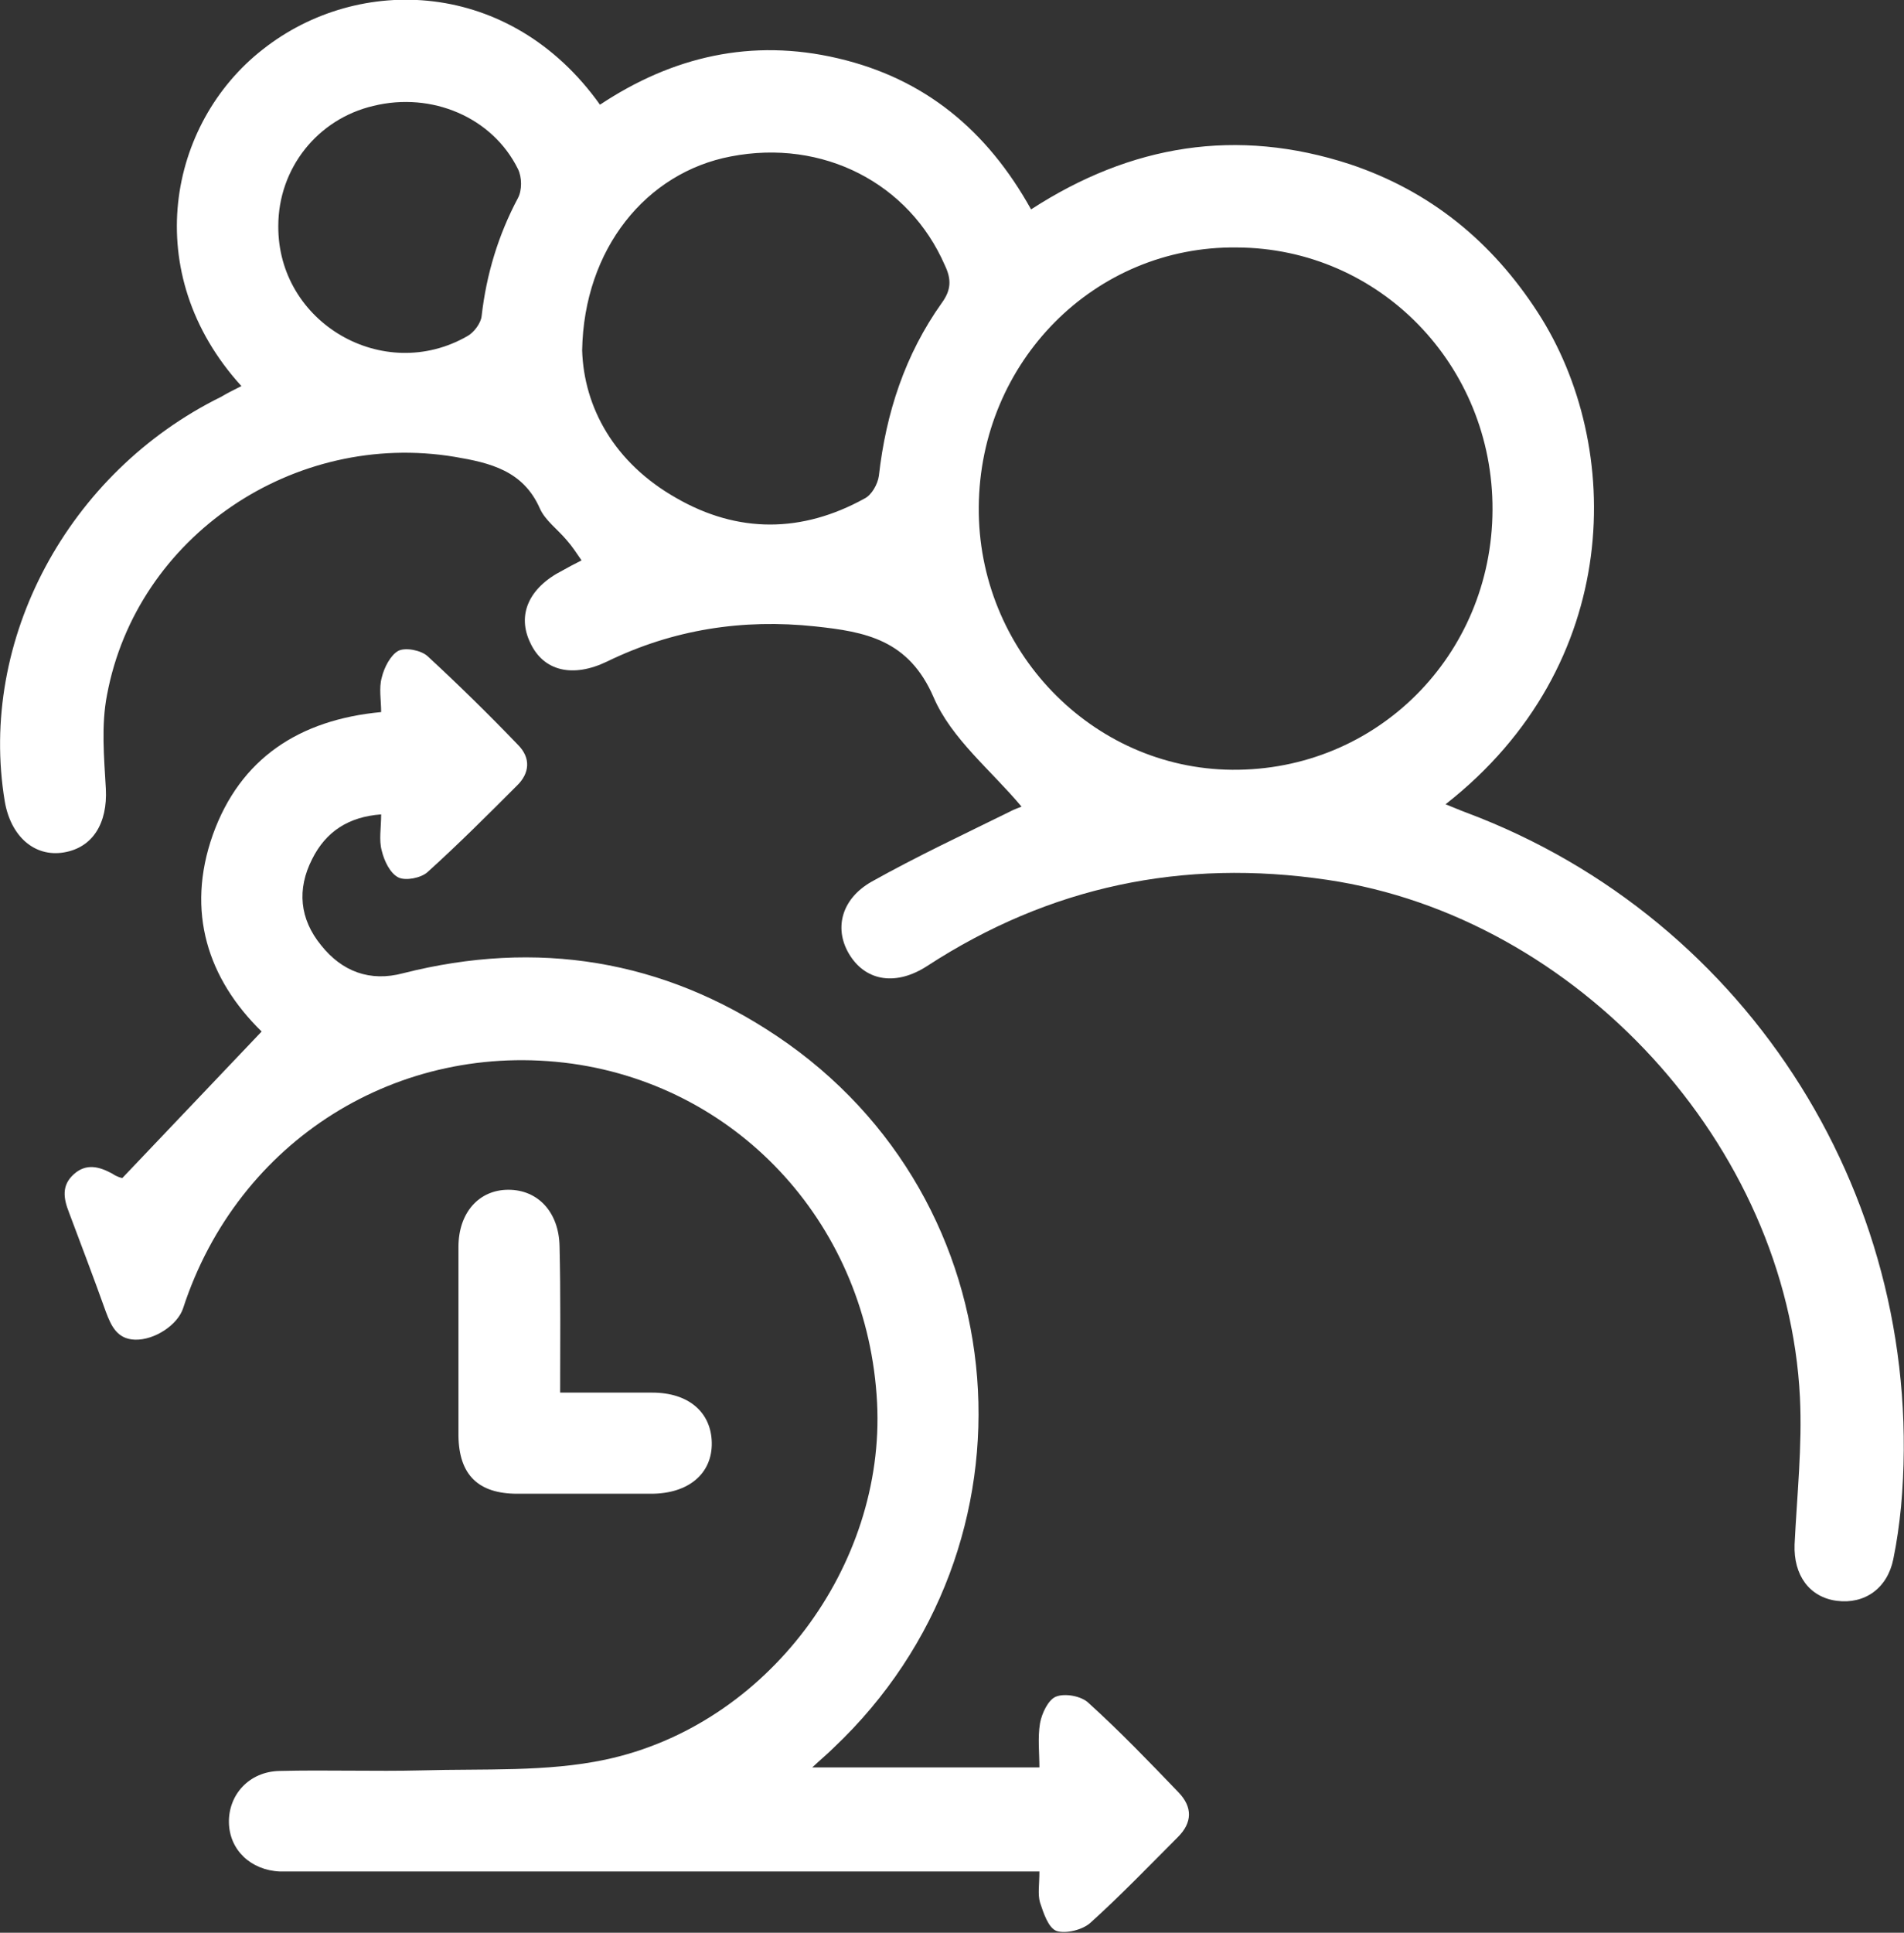
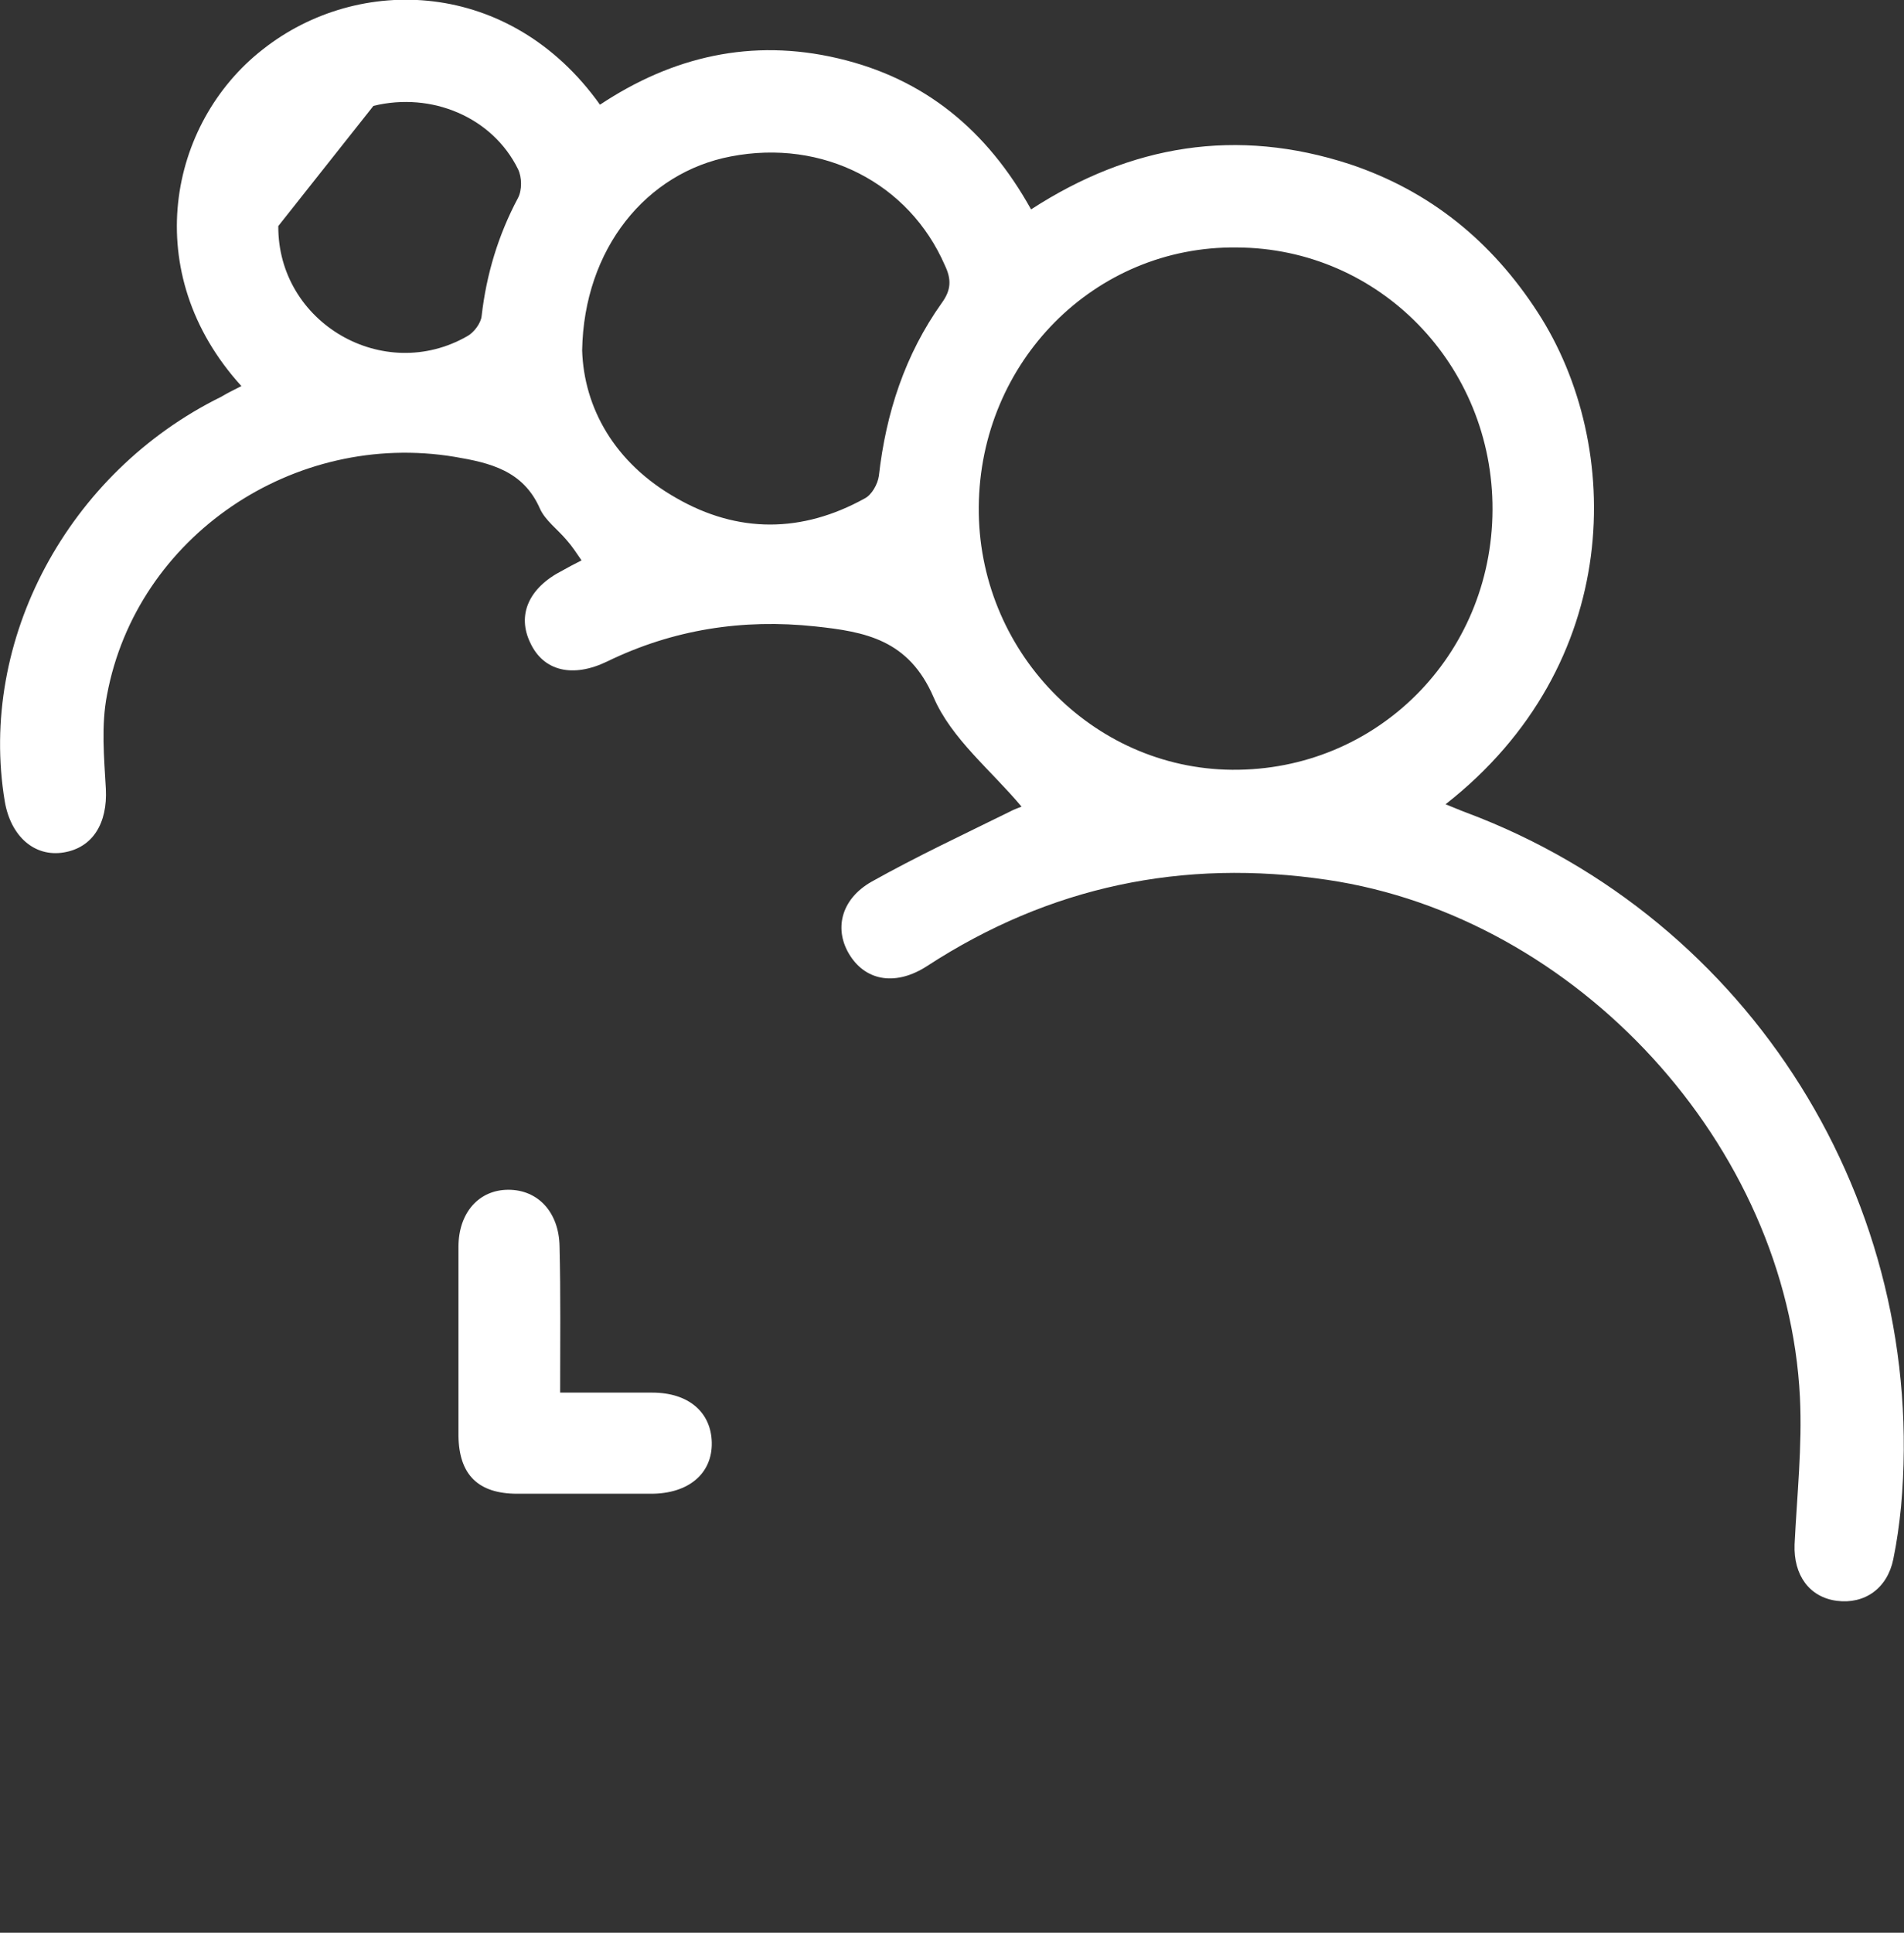
<svg xmlns="http://www.w3.org/2000/svg" version="1.1" id="Capa_1" x="0px" y="0px" viewBox="0 0 320.2 324.9" style="enable-background:new 0 0 320.2 324.9;" xml:space="preserve">
  <rect x="0" y="0" width="320.2" height="324.9" fill="#333333" stroke="none" />
  <style type="text/css">
	.st0{fill:#FFFFFF;stroke:#1D1D1B;stroke-width:0.25;stroke-miterlimit:10;}
	.st1{fill:#FFFFFF;stroke:#1D1D1B;stroke-width:0.125;stroke-miterlimit:10;}
	.st2{fill:#FFFFFF;stroke:#1D1D1B;stroke-width:6.250000e-02;stroke-miterlimit:10;}
	.st3{fill:#FFFFFF;stroke:#1D1D1B;stroke-width:0.246;stroke-miterlimit:10;}
	.st4{fill:#00C484;}
	.st5{fill:none;stroke:#21145F;stroke-width:1.216;stroke-miterlimit:10;}
	.st6{fill:#FFFFFF;}
	.st7{fill:#F93549;}
	.st8{fill:#21145F;}
	.st9{fill:none;}
	.st10{fill:url(#SVGID_1_);}
	.st11{fill:url(#SVGID_00000110446226203564912530000013049714735158838945_);}
	.st12{fill:none;stroke:#FFFFFF;stroke-miterlimit:10;}
	.st13{fill:none;stroke:#FFFFFF;stroke-width:1.726;stroke-miterlimit:10;}
	.st14{fill:none;stroke:#FFFFFF;stroke-width:1.845;stroke-miterlimit:10;}
	.st15{fill:url(#SVGID_00000121246846818651629480000006966214461411539333_);}
	.st16{fill:url(#SVGID_00000048472214603198321380000014429578000974550420_);}
	.st17{fill:url(#SVGID_00000176747670926659065980000008409294669427029901_);}
	.st18{fill:url(#SVGID_00000030484602014315206280000012988767837343452857_);}
	.st19{fill:url(#SVGID_00000092456714112689055450000017225784024559427237_);}
	.st20{fill:url(#SVGID_00000067946251652327340410000009237388577750857637_);}
	.st21{fill:url(#SVGID_00000143613380296788407650000000541943967919929777_);}
	.st22{fill:url(#SVGID_00000008869903102070583090000016895091489624297626_);}
	.st23{fill:url(#SVGID_00000169529318842329401730000010676793542487195533_);}
	.st24{fill:url(#SVGID_00000013165370264433432400000002621632558898047114_);}
	.st25{fill:url(#SVGID_00000163058178373696895190000014950067966202142908_);}
	.st26{fill:url(#SVGID_00000114035726740143222880000004977316176762363282_);}
	
		.st27{fill:none;stroke:url(#SVGID_00000018229912209347692790000010207810050072939199_);stroke-width:1.8;stroke-linecap:round;stroke-miterlimit:10;}
	
		.st28{fill:none;stroke:url(#SVGID_00000095338019398260018880000002067515387925092752_);stroke-width:1.8;stroke-linecap:round;stroke-miterlimit:10;}
	
		.st29{fill:none;stroke:url(#SVGID_00000178169730337224700450000002319017967988204468_);stroke-width:1.8;stroke-linecap:round;stroke-miterlimit:10;}
	.st30{fill:url(#SVGID_00000013186342726535960170000008850252709711843973_);}
	.st31{fill:url(#SVGID_00000109008694360846597970000001309700686951668616_);}
	.st32{fill:url(#SVGID_00000139977144452009017300000006297123568848848304_);}
	.st33{fill:url(#SVGID_00000114055966142034298680000007033055109455628706_);}
	.st34{fill:url(#SVGID_00000016780338361313028150000004810160591865452204_);}
	.st35{fill:url(#SVGID_00000018234650039132835480000018362120264435199619_);}
	.st36{fill:url(#SVGID_00000047038329024676142130000017758472296863548084_);}
	.st37{fill:url(#SVGID_00000080196642631462828870000016869865442652443838_);}
	.st38{fill:url(#SVGID_00000030486712959207900310000009427028655245477291_);}
	.st39{fill:url(#SVGID_00000176760658471811054170000003222774579263100549_);}
	.st40{fill:url(#SVGID_00000003079786776463199090000003681702707741687962_);}
	.st41{fill:url(#SVGID_00000130616502963100361880000002309194019446439070_);}
	.st42{fill:url(#SVGID_00000074412031148032057000000000177077428373495205_);}
	.st43{fill:url(#SVGID_00000044149178624369315330000012686660415921725351_);}
	.st44{fill:url(#SVGID_00000155857040774885265020000002460037108909812372_);}
	.st45{fill:url(#SVGID_00000029726111007986915530000015998472406976064396_);}
	.st46{fill:url(#SVGID_00000026882228148956694840000012857874797390209707_);}
	.st47{fill:url(#SVGID_00000163754857821940318890000006101349613464245127_);}
	.st48{fill:url(#SVGID_00000067958818994840735340000007909088345253175226_);}
	.st49{fill:url(#SVGID_00000047761036015479152320000005069789166542888874_);}
	.st50{fill:url(#SVGID_00000001628947153922240340000009591949207329939593_);}
	.st51{fill:url(#SVGID_00000129884796133401463670000008711968016888066694_);}
	.st52{fill:url(#SVGID_00000129202046019813425980000006903338736045790619_);}
	.st53{fill:url(#SVGID_00000077314381279466468900000009450078431605979067_);}
	.st54{fill:url(#SVGID_00000039097898000083528090000006919560848047842463_);}
	.st55{fill:none;stroke:url(#SVGID_00000042716454471461405240000001491347194820618373_);stroke-miterlimit:10;}
	.st56{fill:url(#SVGID_00000124155643622572411220000008852369423824162688_);}
	.st57{fill:url(#SVGID_00000092419325411280828800000003703691653421646006_);}
	.st58{fill:url(#SVGID_00000150065959551643116850000014009241149479013767_);}
	.st59{fill:url(#SVGID_00000007409934474414759510000008041695687645133191_);}
	.st60{fill:url(#SVGID_00000148632100110731456470000002702160683185511064_);}
	.st61{fill:url(#SVGID_00000003071326752328281250000001770389639087463594_);}
	.st62{fill:url(#SVGID_00000102505144547141518680000008339098805228851078_);}
	.st63{fill:url(#SVGID_00000098942693356393729630000000332777993801670059_);}
	.st64{fill:url(#SVGID_00000106148745141352768340000011085753333971513737_);}
	.st65{fill:url(#SVGID_00000038375667499105667140000015751054033494063243_);}
	.st66{fill:url(#SVGID_00000008149082982498055650000004599627380944616123_);}
	.st67{fill:url(#SVGID_00000065063273881939588310000015444900703653828999_);}
	.st68{fill:url(#SVGID_00000075842363372388162200000003319954287656584876_);}
	.st69{fill:url(#SVGID_00000107590541705379742520000003733802060600462000_);}
	.st70{fill:url(#SVGID_00000106855669545894529690000001650907220081316258_);}
	.st71{fill:url(#SVGID_00000049181014484533399880000006248759965411044030_);}
	.st72{fill:url(#SVGID_00000127043173307572307290000003167308867514015877_);}
	.st73{fill:url(#SVGID_00000015330206412652006380000001997846120011938193_);}
	.st74{fill:url(#SVGID_00000097490687822903777890000011831184613812969136_);}
	.st75{fill:url(#SVGID_00000102511237840146082820000001507892730009362307_);}
	.st76{fill:url(#SVGID_00000124139908667829567280000002792815347151163566_);}
	.st77{fill:url(#SVGID_00000083053216481595646970000010839896706139185292_);}
	.st78{fill:url(#SVGID_00000007387023099516849840000008361100211725045387_);}
	.st79{fill:url(#SVGID_00000078028639852820598950000003267900835561914757_);}
	.st80{fill:url(#SVGID_00000005238460589491746240000009490946389025543061_);}
	.st81{fill:url(#SVGID_00000133517564061993310070000007322687986371317134_);}
	.st82{fill:url(#SVGID_00000127763698467957870850000008785399731756107909_);}
	.st83{fill:url(#SVGID_00000008830062878378176280000005905843549217266365_);}
	.st84{fill:url(#SVGID_00000046306597915618493370000001395099398079674038_);}
	.st85{fill:url(#SVGID_00000054244479818942910240000011405723068465719447_);}
	.st86{fill:url(#SVGID_00000173844248661160338310000013920240878091253650_);}
	.st87{fill:url(#SVGID_00000124847573363053250820000005101747108445560482_);}
	.st88{fill:url(#SVGID_00000065037652508605640540000006721806225222486408_);}
	.st89{fill:url(#SVGID_00000122717667036778506950000015532073029029694649_);}
	.st90{fill:url(#SVGID_00000147922213511687341430000007570251283023514762_);}
	.st91{fill:url(#SVGID_00000106854410429155383500000004255172637832786608_);}
	.st92{fill:url(#SVGID_00000052094160523396957330000013708759954414366653_);}
	.st93{fill:url(#SVGID_00000122694913315975733520000002922268418006091171_);}
	.st94{fill:url(#SVGID_00000032647416736814954950000009054976172096173719_);}
	.st95{fill:url(#SVGID_00000029004589318647300700000013613351809097951876_);}
	.st96{fill:url(#SVGID_00000111187464424062294250000007877311894716406688_);}
	.st97{fill:url(#SVGID_00000054263307993116870730000005802052313039868087_);}
	.st98{fill:url(#SVGID_00000059309635940109146460000005832301513223290271_);}
	.st99{fill:url(#SVGID_00000062171304851323617490000017398172546600934307_);}
	.st100{fill:url(#SVGID_00000108269387306812567210000014780931940768396462_);}
	.st101{fill:url(#SVGID_00000075864956605329386050000007265129944935547011_);}
	.st102{fill:url(#SVGID_00000091719736054046536480000002020052716910460331_);}
	.st103{fill:url(#SVGID_00000021080875854628573130000008181444256636609968_);}
	.st104{fill:url(#SVGID_00000021811961223857693130000005971119532569923252_);}
	.st105{fill:url(#SVGID_00000158749372032527254010000011327007580788066976_);}
	.st106{fill:url(#SVGID_00000019675994237391647460000003305311517300976317_);}
	.st107{fill:url(#SVGID_00000016035468860848700830000006282245697080736146_);}
	.st108{fill:url(#SVGID_00000100367220019927170500000002173503131599589549_);}
	.st109{fill:url(#SVGID_00000105396963733888273590000008865941333825746096_);}
	.st110{fill:url(#SVGID_00000058591134187629039190000016462889401686508979_);}
	.st111{fill:url(#SVGID_00000090294784476963510990000005946447275001060010_);}
	.st112{fill:url(#SVGID_00000128464982992083741720000002256850234689892255_);}
	.st113{fill:url(#SVGID_00000163036749270748191370000012984220343757991102_);}
	.st114{fill:url(#SVGID_00000048467448335850894260000008075119402565561502_);}
	.st115{fill:url(#SVGID_00000069383273761768169480000017980470771483751045_);}
	.st116{fill:url(#SVGID_00000072252099198739684670000016733690071207315619_);}
	.st117{fill:url(#SVGID_00000059990501288343147110000004782853146465988764_);}
	.st118{fill:url(#SVGID_00000146461871593157660750000003141601349254266778_);}
	.st119{fill:url(#SVGID_00000092453321508300573890000004658488000245159562_);}
	.st120{fill:url(#SVGID_00000124846455938261337940000017035334164686864050_);}
	.st121{fill:url(#SVGID_00000007392041816943104220000013949690936029335964_);}
	.st122{fill:url(#SVGID_00000087414722210648357460000007605624003381881242_);}
	.st123{fill:url(#SVGID_00000064314403950170543030000010435305924150837405_);}
	.st124{fill:url(#SVGID_00000016065722670887844630000005341669548239304853_);}
	.st125{fill:url(#SVGID_00000105391620810964197150000005403726181004129951_);}
	.st126{fill:url(#SVGID_00000054981463257646827170000011095134947282926989_);}
	.st127{fill:url(#SVGID_00000103244696882366680760000013747997112892199296_);}
	.st128{fill:url(#SVGID_00000143597819486033023180000014882036334804027550_);}
	.st129{fill:url(#SVGID_00000064327160937241674250000014659942284232791208_);}
	.st130{fill:url(#SVGID_00000029740566579082599040000002872461460427628698_);}
	.st131{fill:url(#SVGID_00000116219062565397530800000016355614727320063146_);}
	.st132{fill:url(#SVGID_00000151532593471110041070000007429255708954943675_);}
	.st133{fill:url(#SVGID_00000137845267317331293090000007282144388030412945_);}
	.st134{fill:url(#SVGID_00000021806173277371970380000018246859898252672423_);}
	.st135{fill:url(#SVGID_00000003793244662735129370000006632004674304434619_);}
	.st136{fill:url(#SVGID_00000037670934036753488590000002019037001561973172_);}
	.st137{fill:url(#SVGID_00000183934688643846654100000015622724064656860800_);}
	.st138{fill:url(#SVGID_00000143604469631810145530000001002848526358117509_);}
	.st139{fill:url(#SVGID_00000000933615458074324770000015588125935078032826_);}
	.st140{fill:url(#SVGID_00000132796770332330752700000002071023034278355871_);}
	.st141{fill:url(#SVGID_00000141443408944381428820000009352404964033429129_);}
	.st142{fill:url(#SVGID_00000001647699176156795550000015111602529999073181_);}
	.st143{fill:url(#SVGID_00000127744256083572286430000012715449178939415951_);}
	.st144{fill:url(#SVGID_00000025427533943789086390000005146055262635387528_);}
	.st145{fill:url(#SVGID_00000001625358894976140890000012821323385319616435_);}
	.st146{fill:url(#SVGID_00000151543688434855700210000010341712885488177324_);}
	.st147{fill:url(#SVGID_00000155110618129422551010000018151551908546240421_);}
	.st148{fill:url(#SVGID_00000129895081276644630680000010835612318760515981_);}
	.st149{fill:url(#SVGID_00000175295244064366306060000014807691453870314126_);}
	.st150{fill:url(#SVGID_00000072968543757276045150000018139780485455096752_);}
	.st151{fill:url(#SVGID_00000089532533070851165530000014729249507466941356_);}
	.st152{fill:url(#SVGID_00000045583878339574229240000012393808957222357395_);}
	.st153{fill:url(#SVGID_00000011733965657668828100000010638260221125274765_);}
	.st154{fill:url(#SVGID_00000058585912324597169890000004904795266997379256_);}
	.st155{fill:url(#SVGID_00000159450250160322120830000002798107199155542405_);}
	.st156{fill:url(#SVGID_00000134241749788705425360000011671307448104668336_);}
	.st157{fill:url(#SVGID_00000020380908509902072200000017251226183189874818_);}
	.st158{fill:url(#SVGID_00000038383642559250933800000006833612760840074670_);}
	.st159{fill:url(#SVGID_00000165218849038618560850000011815099174625150373_);}
	.st160{fill:url(#SVGID_00000111170218831292935830000006459164388148477063_);}
	.st161{fill:url(#SVGID_00000056423239483065716200000012954679291592508315_);}
	.st162{fill:url(#SVGID_00000134932793398215028730000003601595847196145847_);}
	.st163{fill:url(#SVGID_00000062172056562484998430000005617713491627584424_);}
	.st164{fill:url(#SVGID_00000101071543852957009060000010984585556418099341_);}
	.st165{fill:url(#SVGID_00000061437741086608883620000003079137301407722672_);}
	.st166{fill:url(#SVGID_00000180331942003451920950000014487963386935975333_);}
	.st167{fill:url(#SVGID_00000061446661458957658420000013886104112064912020_);}
	.st168{fill:url(#SVGID_00000028305467586121634150000001106317539775170992_);}
	.st169{fill:url(#SVGID_00000002355626230025180970000010233381197068067501_);}
	.st170{fill:url(#SVGID_00000125578964664483561730000002644481329497517215_);}
	.st171{fill:url(#SVGID_00000058591295285974926420000010767028668275951773_);}
	.st172{fill:url(#SVGID_00000106111943746717242660000017896052243172620198_);}
	.st173{fill:url(#SVGID_00000050643339443869099680000009039791278053188776_);}
	.st174{fill:url(#SVGID_00000047778514105054954050000017242214401963440267_);}
	.st175{fill:url(#SVGID_00000177467259737392259700000017818699222667712912_);}
	.st176{fill:url(#SVGID_00000170993902399642302600000007957163963958239892_);}
	.st177{fill:url(#SVGID_00000059271116916368621920000004587845336659364496_);}
	.st178{fill:url(#SVGID_00000167398470504963044290000000143914238972236198_);}
	.st179{fill:url(#SVGID_00000111878273958577223340000002886709641338396057_);}
	.st180{fill:url(#SVGID_00000049216803219916547130000003286117373250086843_);}
	.st181{fill:url(#SVGID_00000034059167076433827570000013291305716895429791_);}
	.st182{fill:url(#SVGID_00000042013657032014431860000014520451605927039887_);}
	.st183{fill:url(#SVGID_00000023972578755337507580000008915383008519228838_);}
	.st184{fill:url(#SVGID_00000183938678265909520920000018432646303632951998_);}
	.st185{fill:url(#SVGID_00000030467189882705591750000014366153323920565413_);}
	.st186{fill:url(#SVGID_00000050622461202880020230000010868600234265057421_);}
	.st187{fill:url(#SVGID_00000070807378682162139840000002459369200290293656_);}
	.st188{fill:url(#SVGID_00000067215689530258966270000001434370603283405959_);}
	.st189{fill:url(#SVGID_00000031898509366705917510000010458775765815412872_);}
	.st190{fill:url(#SVGID_00000092430893987568496000000016236290774015088000_);}
	.st191{fill:url(#SVGID_00000089566194542648602730000015448169476056965539_);}
	.st192{fill:url(#SVGID_00000080190841255897296700000007997402329999280039_);}
	.st193{fill:url(#SVGID_00000018959977984439309500000003155170587409780901_);}
	.st194{fill:url(#SVGID_00000034071205352543895560000018364462681023043976_);}
	.st195{fill:url(#SVGID_00000143598982341486377550000017522979024891379341_);}
	.st196{fill:url(#SVGID_00000170247819008433240920000011201193154261836183_);}
	.st197{fill:url(#SVGID_00000045620091312382259780000010146827479859616173_);}
	.st198{fill:url(#SVGID_00000149376828969664946720000006548553109792343436_);}
	.st199{fill:url(#SVGID_00000026122182586643134700000016530516817538494356_);}
	.st200{fill:url(#SVGID_00000116925141178710553560000003999060657074751421_);}
	.st201{fill:url(#SVGID_00000000216078891463929870000018148553108218060964_);}
	.st202{fill:url(#SVGID_00000082331428982875725800000001405497186528241844_);}
	.st203{fill:url(#SVGID_00000149381680427881662790000002103795654877066378_);}
	.st204{fill:url(#SVGID_00000073721772071998262700000004962849134442336398_);}
	.st205{fill:url(#SVGID_00000109741644562555321320000012809206144521163650_);}
	.st206{fill:url(#SVGID_00000093865822087129500000000007207408496673675698_);}
	.st207{fill:url(#SVGID_00000134224236766038943130000013549713455121269663_);}
	.st208{fill:url(#SVGID_00000067930089890238850950000002981143024744802189_);}
	.st209{fill:url(#SVGID_00000178199260560437904560000006258122118978446771_);}
	.st210{fill:url(#SVGID_00000164507339094053089090000003446671513965828792_);}
	.st211{fill:url(#SVGID_00000057851026229984884840000002812185049607784069_);}
	.st212{fill:url(#SVGID_00000163759772702568156740000007623783510165695930_);}
	.st213{fill:url(#SVGID_00000091697165714250456020000011162517717783731333_);}
	.st214{fill:url(#SVGID_00000150821327087533274740000012273808784831396535_);}
	.st215{fill:url(#SVGID_00000151545833917906902030000017535916089389246609_);}
	.st216{fill:#606060;}
	.st217{fill:#C2FF91;}
	.st218{fill:#3CB4E5;}
	.st219{fill:none;stroke:#000000;stroke-width:0.395;stroke-miterlimit:10;}
	.st220{fill:none;stroke:#F93549;stroke-width:5;stroke-miterlimit:10;}
	.st221{fill:url(#SVGID_00000031184149869307600250000003974881639966289568_);}
	.st222{fill:#0559FF;}
	.st223{fill:none;stroke:#FFFFFF;stroke-width:9.99;stroke-miterlimit:10;}
	.st224{fill:none;stroke:#FFFFFF;stroke-width:9.343;stroke-miterlimit:10;}
	.st225{fill:#DD2074;}
	.st226{clip-path:url(#SVGID_00000016779811812899363740000017942393928596208782_);}
	.st227{fill:#FFFFFF;stroke:#000000;stroke-width:15.985;stroke-miterlimit:10;}
	
		.st228{clip-path:url(#SVGID_00000157306027376055695180000001485992388283334279_);fill:url(#SVGID_00000063594681827032622150000015954416333706075071_);}
	
		.st229{clip-path:url(#SVGID_00000029762849282829525590000010847784031671737480_);fill:url(#SVGID_00000085219575325778657020000005539387373593301419_);}
	
		.st230{clip-path:url(#SVGID_00000136398220513427844700000012918743833551353772_);fill:url(#SVGID_00000128485077914007602990000004885973618183657629_);}
	
		.st231{clip-path:url(#SVGID_00000111884273281428865290000011816482782756950435_);fill:url(#SVGID_00000150082752092602049460000012976600044003918246_);}
	
		.st232{clip-path:url(#SVGID_00000151519853498900198420000012047995236591787431_);fill:url(#SVGID_00000010292869783934253100000015132500259326422454_);}
	
		.st233{clip-path:url(#SVGID_00000129173243690838107160000013706236844335521441_);fill:url(#SVGID_00000129907034044953841870000008515291558241510310_);}
	
		.st234{clip-path:url(#SVGID_00000125570595237054508850000004151018165060496550_);fill:url(#SVGID_00000037664401997353387250000009189257099196085415_);}
	.st235{fill:#404040;}
	.st236{fill:none;stroke:#000000;stroke-width:0.25;stroke-miterlimit:10;}
	.st237{fill:#002F4F;}
	.st238{opacity:0.4;fill:#0097AA;}
	.st239{fill:#004B80;}
	.st240{opacity:0.4;fill:#00ACE0;}
	.st241{opacity:0.17;fill:#7F7F7F;}
	.st242{fill:#008080;}
	.st243{fill:#FFA120;}
	.st244{fill:#0080B7;}
	.st245{fill:#2F292B;}
	.st246{fill:none;stroke:#F93549;stroke-width:3;stroke-miterlimit:10;}
	.st247{fill:#00B580;}
	.st248{fill:#EA3549;}
	.st249{fill:#41D100;}
	.st250{fill:none;stroke:#F93549;stroke-width:10.035;stroke-miterlimit:10;}
	.st251{fill:none;stroke:#21145F;stroke-width:9.344;stroke-miterlimit:10;}
	.st252{fill:#0080A4;}
	.st253{fill:none;stroke:#F93549;stroke-width:1.402;stroke-miterlimit:10;}
	.st254{fill:none;stroke:#21145F;stroke-width:1.306;stroke-miterlimit:10;}
	.st255{fill:none;stroke:#FFFFFF;stroke-width:10.035;stroke-miterlimit:10;}
</style>
  <g>
-     <path class="st6" d="M40.6,64.9c-17.3-19-12.3-44.2,3.6-56.6c16.1-12.7,41.6-11.9,56.7,9.3c12.2-8.1,25.5-11.2,40-7.8   c14.6,3.4,25.1,12.1,32.5,25.4c16.8-10.9,34.6-13.8,53.6-7.6c13.5,4.5,23.9,13,31.6,24.9c14.6,22.5,14.4,59.3-15.5,82.7   c1.3,0.5,2.4,1,3.5,1.4c47.8,17.9,77.7,65.7,73.1,116.7c-0.3,3-0.7,5.9-1.3,8.8c-1,4.9-4.8,7.6-9.5,7c-4.6-0.6-7.3-4.3-7.1-9.5   c0.4-8.2,1.3-16.5,0.9-24.7c-2.1-42.4-37.5-80.8-79.5-87c-24.3-3.6-46.7,1.1-67.3,14.5c-5.1,3.3-10.1,2.6-12.9-1.7   c-2.8-4.3-1.7-9.5,3.6-12.5c7.5-4.2,15.4-7.9,23.1-11.7c0.9-0.5,1.9-0.8,2.1-0.9c-5.1-6.1-11.8-11.4-14.8-18.4   c-4.2-9.7-11.5-11-19.9-11.9c-12.2-1.3-23.9,0.5-35,5.9c-5.8,2.8-10.7,1.6-12.9-3.1c-2.3-4.7-0.3-9.3,5.4-12.2   c0.9-0.5,1.8-1,3.2-1.7c-0.9-1.3-1.6-2.4-2.5-3.4c-1.5-1.8-3.6-3.3-4.5-5.3c-2.8-6.4-8.4-7.7-14.3-8.7C49.5,72.3,23,90.1,18,116.8   c-1,5.1-0.5,10.5-0.2,15.8c0.3,5.8-2.2,9.9-7.1,10.7c-4.9,0.8-8.9-2.7-9.9-8.6c-4.5-27.1,10.6-55.3,36.4-68   C38.2,66.1,39.2,65.6,40.6,64.9z M164.6,85.2c-0.2,24.1,19,44,42.6,44.2c24.3,0.2,43.7-19.2,43.8-43.7c0.1-24.3-19-44-43-44.1   C184.1,41.3,164.8,60.8,164.6,85.2z M97.9,58.9c0.3,9.6,5.4,18.9,15.8,24.8c10.4,6,21.2,5.9,31.7,0.1c1.2-0.6,2.2-2.4,2.4-3.8   c1.2-10.6,4.4-20.4,10.6-29.1c1.6-2.2,1.6-4,0.5-6.3c-6-13.8-20.5-21.3-36-18.3C108.7,29,98.2,41.8,97.9,58.9z M46.8,38   c-0.1,16.3,17.7,26.6,31.8,18.5c1.1-0.6,2.3-2.2,2.4-3.4c0.8-7,2.8-13.6,6.1-19.8c0.7-1.3,0.7-3.5,0-4.9   c-4.3-8.7-14.5-13-24.3-10.6C53.4,20,46.8,28.3,46.8,38z" />
-     <path class="st6" d="M20.6,198c8-8.4,15.6-16.4,23.4-24.6c-9-8.8-12.8-20.1-8.2-33.1c4.6-12.8,14.5-19.3,28.3-20.6   c0-2-0.4-4,0.1-5.8c0.4-1.7,1.5-3.8,2.8-4.5c1.2-0.6,3.8-0.1,4.9,0.9c5.2,4.8,10.3,9.8,15.2,14.9c2.2,2.2,2,4.8-0.2,6.9   c-4.9,4.9-9.9,9.9-15,14.5c-1.1,1-3.7,1.5-4.9,0.9c-1.4-0.7-2.4-2.8-2.8-4.5c-0.5-1.8-0.1-3.8-0.1-6.1c-5.5,0.4-9.3,2.9-11.6,7.5   c-2.6,5.1-2.1,10.1,1.5,14.5c3.5,4.4,8.2,6.2,13.8,4.7c22.5-5.7,43.7-2.3,62.9,10.6c41,27.5,45.5,85.6,9.5,119.6   c-1,1-2.1,1.9-3.6,3.3c12.9,0,25.2,0,38.2,0c0-2.4-0.3-5,0.1-7.4c0.3-1.7,1.4-4,2.7-4.5c1.5-0.6,4.3-0.1,5.5,1.1   c5.3,4.8,10.2,9.9,15.1,15c2.4,2.5,2.3,5.1-0.1,7.5c-4.8,4.8-9.6,9.8-14.7,14.4c-1.3,1.2-4.1,1.9-5.7,1.4c-1.4-0.5-2.2-3-2.8-4.8   c-0.4-1.4-0.1-3-0.1-5.2c-1.8,0-3.3,0-4.8,0c-39.7,0-79.3,0-119,0c-1.3,0-2.6,0-3.9,0c-4.9-0.2-8.5-3.6-8.6-8.2   c-0.1-4.7,3.4-8.6,8.5-8.7c8-0.2,16,0.1,24-0.1c10.3-0.3,20.9,0.3,30.8-1.8c27.3-5.8,47.1-32.6,45.7-60c-1.5-29.4-22.8-53-51.3-57   c-29.2-4-56.2,12.9-65.4,41.1c-0.9,2.8-4.8,5.4-8.1,5.3c-3-0.1-4-2.3-4.9-4.7c-2-5.6-4.1-11.1-6.2-16.7c-0.9-2.3-1.3-4.5,0.8-6.4   c2.1-1.9,4.3-1.3,6.5-0.1C19.6,197.8,20.6,198.1,20.6,198z" />
+     <path class="st6" d="M40.6,64.9c-17.3-19-12.3-44.2,3.6-56.6c16.1-12.7,41.6-11.9,56.7,9.3c12.2-8.1,25.5-11.2,40-7.8   c14.6,3.4,25.1,12.1,32.5,25.4c16.8-10.9,34.6-13.8,53.6-7.6c13.5,4.5,23.9,13,31.6,24.9c14.6,22.5,14.4,59.3-15.5,82.7   c1.3,0.5,2.4,1,3.5,1.4c47.8,17.9,77.7,65.7,73.1,116.7c-0.3,3-0.7,5.9-1.3,8.8c-1,4.9-4.8,7.6-9.5,7c-4.6-0.6-7.3-4.3-7.1-9.5   c0.4-8.2,1.3-16.5,0.9-24.7c-2.1-42.4-37.5-80.8-79.5-87c-24.3-3.6-46.7,1.1-67.3,14.5c-5.1,3.3-10.1,2.6-12.9-1.7   c-2.8-4.3-1.7-9.5,3.6-12.5c7.5-4.2,15.4-7.9,23.1-11.7c0.9-0.5,1.9-0.8,2.1-0.9c-5.1-6.1-11.8-11.4-14.8-18.4   c-4.2-9.7-11.5-11-19.9-11.9c-12.2-1.3-23.9,0.5-35,5.9c-5.8,2.8-10.7,1.6-12.9-3.1c-2.3-4.7-0.3-9.3,5.4-12.2   c0.9-0.5,1.8-1,3.2-1.7c-0.9-1.3-1.6-2.4-2.5-3.4c-1.5-1.8-3.6-3.3-4.5-5.3c-2.8-6.4-8.4-7.7-14.3-8.7C49.5,72.3,23,90.1,18,116.8   c-1,5.1-0.5,10.5-0.2,15.8c0.3,5.8-2.2,9.9-7.1,10.7c-4.9,0.8-8.9-2.7-9.9-8.6c-4.5-27.1,10.6-55.3,36.4-68   C38.2,66.1,39.2,65.6,40.6,64.9z M164.6,85.2c-0.2,24.1,19,44,42.6,44.2c24.3,0.2,43.7-19.2,43.8-43.7c0.1-24.3-19-44-43-44.1   C184.1,41.3,164.8,60.8,164.6,85.2z M97.9,58.9c0.3,9.6,5.4,18.9,15.8,24.8c10.4,6,21.2,5.9,31.7,0.1c1.2-0.6,2.2-2.4,2.4-3.8   c1.2-10.6,4.4-20.4,10.6-29.1c1.6-2.2,1.6-4,0.5-6.3c-6-13.8-20.5-21.3-36-18.3C108.7,29,98.2,41.8,97.9,58.9z M46.8,38   c-0.1,16.3,17.7,26.6,31.8,18.5c1.1-0.6,2.3-2.2,2.4-3.4c0.8-7,2.8-13.6,6.1-19.8c0.7-1.3,0.7-3.5,0-4.9   c-4.3-8.7-14.5-13-24.3-10.6z" />
    <path class="st6" d="M94.2,234.1c5.5,0,10.5,0,15.5,0c6.1,0,9.9,3.3,10,8.4c0.1,5.2-3.9,8.6-10.2,8.6c-7.5,0-15,0-22.5,0   c-6.6,0-9.8-3.2-9.9-9.7c0-10.6,0-21.2,0-31.8c0-5.7,3.4-9.6,8.4-9.6c5,0,8.5,3.8,8.6,9.5C94.3,217.5,94.2,225.5,94.2,234.1z" />
  </g>
</svg>